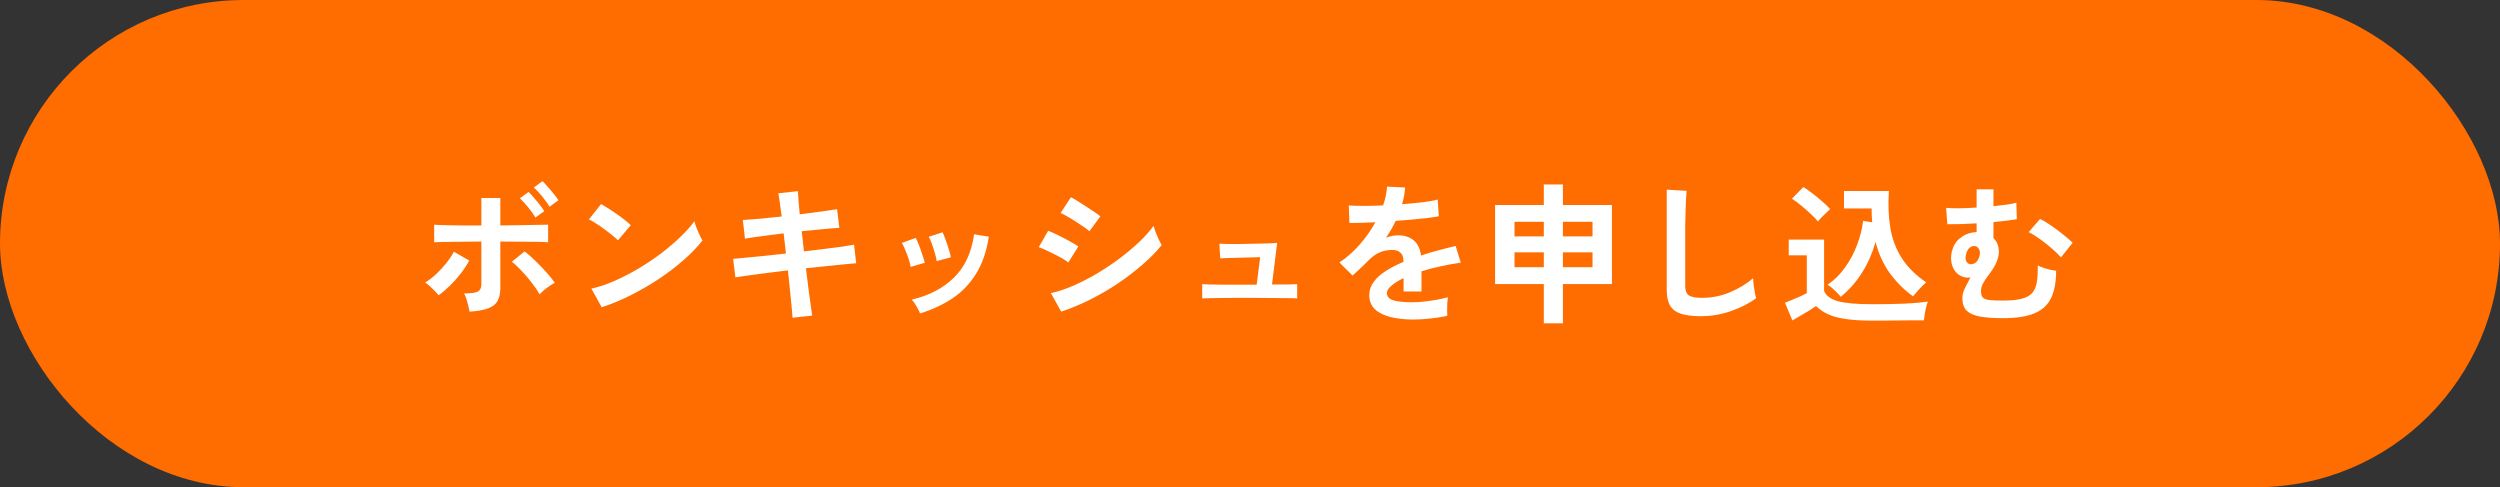
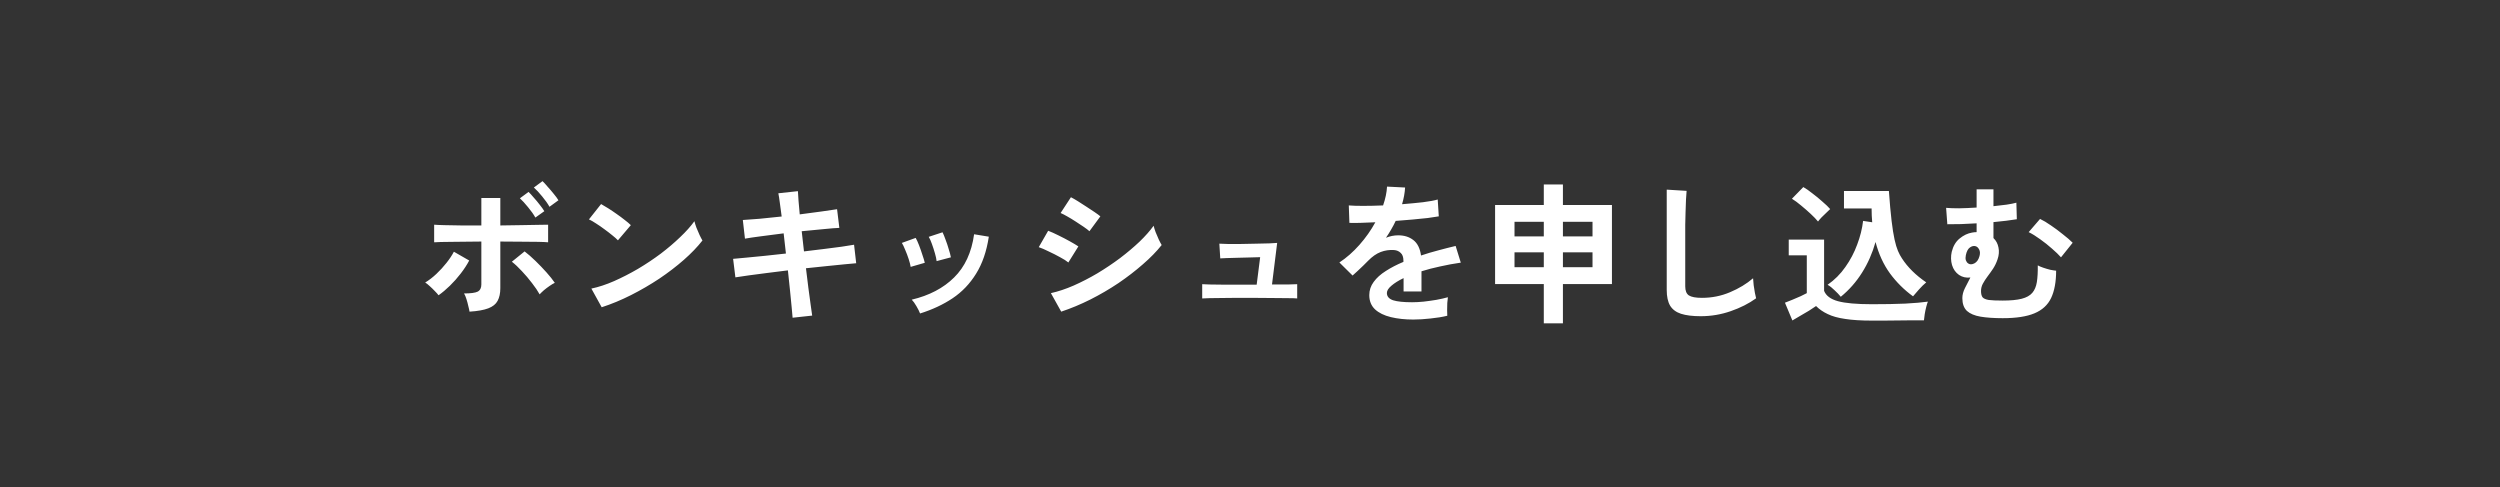
<svg xmlns="http://www.w3.org/2000/svg" width="313" height="61" viewBox="0 0 313 61" fill="none">
  <rect x="0" y="0" width="313" height="61" fill="#333333" stroke="none" />
-   <rect width="313" height="61" rx="30.5" fill="#FF6C00" />
-   <path d="M58.783 39.019C58.758 38.829 58.707 38.595 58.631 38.316C58.568 38.025 58.492 37.74 58.403 37.461C58.314 37.17 58.213 36.929 58.099 36.739C58.935 36.739 59.505 36.663 59.809 36.511C60.113 36.346 60.265 36.049 60.265 35.618V30.241C59.682 30.241 59.074 30.247 58.441 30.26C57.82 30.26 57.225 30.266 56.655 30.279C56.098 30.279 55.61 30.285 55.192 30.298C54.787 30.311 54.508 30.323 54.356 30.336V28.132C54.609 28.157 55.04 28.176 55.648 28.189C56.269 28.202 56.984 28.214 57.795 28.227C58.606 28.227 59.429 28.227 60.265 28.227V24.788H62.64V28.227C63.489 28.214 64.331 28.202 65.167 28.189C66.003 28.176 66.731 28.164 67.352 28.151C67.985 28.138 68.41 28.132 68.625 28.132V30.336C68.397 30.311 67.979 30.292 67.371 30.279C66.763 30.266 66.047 30.26 65.224 30.26C64.401 30.247 63.539 30.241 62.64 30.241V36.093C62.64 36.726 62.526 37.252 62.298 37.67C62.083 38.075 61.696 38.386 61.139 38.601C60.582 38.816 59.796 38.956 58.783 39.019ZM54.907 36.967C54.793 36.815 54.635 36.638 54.432 36.435C54.229 36.22 54.02 36.017 53.805 35.827C53.59 35.624 53.4 35.472 53.235 35.371C53.716 35.08 54.185 34.719 54.641 34.288C55.097 33.857 55.515 33.401 55.895 32.92C56.288 32.426 56.598 31.957 56.826 31.514L58.745 32.616C58.466 33.148 58.112 33.693 57.681 34.25C57.263 34.795 56.813 35.301 56.332 35.77C55.851 36.239 55.376 36.638 54.907 36.967ZM67.561 36.853C67.333 36.435 67.016 35.966 66.611 35.447C66.218 34.928 65.794 34.427 65.338 33.946C64.895 33.465 64.477 33.072 64.084 32.768L65.68 31.476C66.111 31.805 66.567 32.204 67.048 32.673C67.529 33.142 67.985 33.617 68.416 34.098C68.847 34.579 69.195 35.016 69.461 35.409C69.271 35.498 69.049 35.631 68.796 35.808C68.555 35.973 68.321 36.15 68.093 36.34C67.878 36.53 67.7 36.701 67.561 36.853ZM68.796 25.89C68.568 25.485 68.264 25.054 67.884 24.598C67.504 24.129 67.156 23.756 66.839 23.477L67.922 22.679C68.099 22.844 68.315 23.078 68.568 23.382C68.834 23.673 69.094 23.977 69.347 24.294C69.6 24.598 69.79 24.858 69.917 25.073L68.796 25.89ZM67.029 27.239C66.801 26.834 66.497 26.403 66.117 25.947C65.737 25.478 65.395 25.105 65.091 24.826L66.174 24.028C66.351 24.193 66.567 24.427 66.82 24.731C67.086 25.022 67.339 25.326 67.58 25.643C67.833 25.96 68.023 26.226 68.15 26.441L67.029 27.239ZM75.332 38.468L74.04 36.131C74.939 35.941 75.883 35.631 76.871 35.2C77.872 34.757 78.872 34.244 79.873 33.661C80.874 33.066 81.824 32.432 82.723 31.761C83.622 31.077 84.433 30.387 85.155 29.69C85.89 28.993 86.485 28.328 86.941 27.695C86.992 27.91 87.074 28.176 87.188 28.493C87.315 28.81 87.448 29.12 87.587 29.424C87.726 29.715 87.847 29.943 87.948 30.108C87.327 30.906 86.548 31.717 85.611 32.54C84.686 33.351 83.66 34.136 82.533 34.896C81.406 35.643 80.228 36.327 78.999 36.948C77.77 37.569 76.548 38.075 75.332 38.468ZM77.365 30.089C77.2 29.912 76.966 29.703 76.662 29.462C76.371 29.221 76.041 28.968 75.674 28.702C75.319 28.436 74.971 28.195 74.629 27.98C74.287 27.752 73.989 27.581 73.736 27.467L75.256 25.548C75.509 25.687 75.807 25.865 76.149 26.08C76.491 26.295 76.839 26.53 77.194 26.783C77.561 27.036 77.903 27.29 78.22 27.543C78.537 27.784 78.79 27.999 78.98 28.189L77.365 30.089ZM99.234 39.779C99.221 39.526 99.183 39.101 99.12 38.506C99.057 37.898 98.987 37.189 98.911 36.378C98.835 35.567 98.746 34.725 98.645 33.851C97.771 33.952 96.91 34.06 96.061 34.174C95.212 34.275 94.44 34.377 93.743 34.478C93.059 34.567 92.502 34.649 92.071 34.725L91.786 32.407C92.204 32.369 92.755 32.318 93.439 32.255C94.136 32.192 94.915 32.116 95.776 32.027C96.637 31.926 97.511 31.831 98.398 31.742L98.113 29.215C97.138 29.329 96.207 29.449 95.32 29.576C94.433 29.69 93.749 29.791 93.268 29.88L93.002 27.543C93.509 27.518 94.205 27.467 95.092 27.391C95.979 27.302 96.903 27.207 97.866 27.106C97.79 26.473 97.714 25.909 97.638 25.415C97.575 24.908 97.511 24.503 97.448 24.199L99.899 23.933C99.912 24.224 99.937 24.623 99.975 25.13C100.013 25.624 100.064 26.194 100.127 26.84C101.102 26.713 102.008 26.593 102.844 26.479C103.693 26.365 104.345 26.27 104.801 26.194L105.086 28.531C104.668 28.544 104.022 28.594 103.148 28.683C102.287 28.759 101.362 28.848 100.374 28.949L100.659 31.476C101.52 31.375 102.356 31.273 103.167 31.172C103.978 31.071 104.712 30.976 105.371 30.887C106.03 30.786 106.549 30.703 106.929 30.64L107.195 32.958C106.878 32.983 106.391 33.028 105.732 33.091C105.073 33.154 104.32 33.23 103.471 33.319C102.635 33.395 101.78 33.484 100.906 33.585C101.007 34.434 101.109 35.257 101.21 36.055C101.311 36.853 101.406 37.556 101.495 38.164C101.584 38.772 101.647 39.222 101.685 39.513L99.234 39.779ZM115.194 39.247C115.093 38.981 114.941 38.677 114.738 38.335C114.535 37.98 114.339 37.708 114.149 37.518C116.34 36.999 118.107 36.074 119.45 34.744C120.805 33.414 121.641 31.609 121.958 29.329L123.801 29.633C123.522 31.47 122.99 33.015 122.205 34.269C121.432 35.523 120.451 36.549 119.26 37.347C118.082 38.132 116.727 38.766 115.194 39.247ZM114.016 33.414C113.978 33.161 113.896 32.838 113.769 32.445C113.642 32.052 113.497 31.666 113.332 31.286C113.18 30.906 113.041 30.615 112.914 30.412L114.643 29.785C114.77 30 114.909 30.304 115.061 30.697C115.213 31.09 115.352 31.489 115.479 31.894C115.618 32.287 115.72 32.622 115.783 32.901L114.016 33.414ZM117.265 32.692C117.24 32.439 117.17 32.116 117.056 31.723C116.942 31.318 116.815 30.925 116.676 30.545C116.537 30.152 116.404 29.855 116.277 29.652L118.006 29.082C118.12 29.31 118.247 29.62 118.386 30.013C118.538 30.406 118.671 30.805 118.785 31.21C118.912 31.603 119 31.938 119.051 32.217L117.265 32.692ZM132.864 39.019L131.572 36.701C132.484 36.498 133.434 36.182 134.422 35.751C135.423 35.308 136.417 34.795 137.405 34.212C138.393 33.617 139.337 32.983 140.236 32.312C141.135 31.628 141.946 30.944 142.668 30.26C143.39 29.563 143.979 28.898 144.435 28.265C144.486 28.48 144.568 28.746 144.682 29.063C144.809 29.38 144.942 29.69 145.081 29.994C145.22 30.285 145.341 30.513 145.442 30.678C144.809 31.476 144.023 32.28 143.086 33.091C142.161 33.902 141.142 34.687 140.027 35.447C138.912 36.194 137.741 36.878 136.512 37.499C135.296 38.107 134.08 38.614 132.864 39.019ZM136.398 28.949C136.233 28.797 135.993 28.613 135.676 28.398C135.372 28.183 135.036 27.961 134.669 27.733C134.302 27.492 133.947 27.277 133.605 27.087C133.276 26.897 133.003 26.758 132.788 26.669L134.08 24.693C134.333 24.82 134.631 24.991 134.973 25.206C135.328 25.421 135.682 25.649 136.037 25.89C136.404 26.118 136.74 26.34 137.044 26.555C137.361 26.77 137.601 26.948 137.766 27.087L136.398 28.949ZM133.757 32.863C133.516 32.66 133.168 32.439 132.712 32.198C132.256 31.945 131.781 31.704 131.287 31.476C130.806 31.235 130.394 31.058 130.052 30.944L131.23 28.892C131.597 29.031 132.022 29.221 132.503 29.462C132.997 29.703 133.472 29.95 133.928 30.203C134.384 30.456 134.745 30.672 135.011 30.849L133.757 32.863ZM150.515 37.366V35.58C150.705 35.593 151.015 35.605 151.446 35.618C151.877 35.618 152.377 35.624 152.947 35.637C153.517 35.637 154.119 35.637 154.752 35.637C155.385 35.637 156 35.637 156.595 35.637H157.336L157.773 32.198C157.38 32.211 156.924 32.223 156.405 32.236C155.898 32.249 155.398 32.261 154.904 32.274C154.41 32.287 153.967 32.299 153.574 32.312C153.194 32.325 152.928 32.337 152.776 32.35L152.662 30.507C152.852 30.52 153.194 30.532 153.688 30.545C154.195 30.545 154.765 30.545 155.398 30.545C156.044 30.532 156.677 30.52 157.298 30.507C157.931 30.494 158.482 30.482 158.951 30.469C159.432 30.444 159.749 30.425 159.901 30.412L159.255 35.618C159.99 35.618 160.648 35.618 161.231 35.618C161.814 35.605 162.206 35.593 162.409 35.58V37.366C162.194 37.341 161.782 37.328 161.174 37.328C160.566 37.315 159.857 37.309 159.046 37.309C158.235 37.296 157.418 37.29 156.595 37.29C156.101 37.29 155.537 37.29 154.904 37.29C154.283 37.29 153.669 37.296 153.061 37.309C152.453 37.309 151.915 37.315 151.446 37.328C150.99 37.341 150.68 37.353 150.515 37.366ZM176.944 40.007C175.905 40.007 174.968 39.906 174.132 39.703C173.296 39.5 172.637 39.177 172.156 38.734C171.675 38.278 171.434 37.683 171.434 36.948C171.434 36.34 171.618 35.789 171.985 35.295C172.352 34.788 172.859 34.332 173.505 33.927C174.151 33.509 174.886 33.129 175.709 32.787V32.635C175.709 32.192 175.595 31.869 175.367 31.666C175.152 31.451 174.873 31.33 174.531 31.305C173.948 31.267 173.391 31.349 172.859 31.552C172.327 31.755 171.801 32.122 171.282 32.654C171.13 32.806 170.934 33.002 170.693 33.243C170.452 33.471 170.212 33.699 169.971 33.927C169.73 34.155 169.521 34.345 169.344 34.497L167.691 32.863C168.578 32.28 169.414 31.546 170.199 30.659C170.984 29.772 171.649 28.829 172.194 27.828C171.485 27.853 170.839 27.879 170.256 27.904C169.673 27.917 169.236 27.917 168.945 27.904L168.869 25.719C169.3 25.757 169.895 25.776 170.655 25.776C171.428 25.776 172.264 25.757 173.163 25.719C173.454 24.883 173.619 24.098 173.657 23.363L175.918 23.477C175.88 24.148 175.753 24.845 175.538 25.567C176.475 25.491 177.343 25.409 178.141 25.32C178.952 25.219 179.572 25.105 180.003 24.978L180.136 27.087C179.781 27.15 179.319 27.22 178.749 27.296C178.179 27.359 177.546 27.423 176.849 27.486C176.165 27.549 175.462 27.606 174.74 27.657C174.575 28.012 174.385 28.373 174.17 28.74C173.967 29.095 173.752 29.437 173.524 29.766C174.031 29.563 174.544 29.462 175.063 29.462C175.81 29.462 176.437 29.658 176.944 30.051C177.463 30.444 177.786 31.09 177.913 31.989C178.622 31.748 179.344 31.533 180.079 31.343C180.826 31.14 181.548 30.957 182.245 30.792L182.891 32.882C182.004 33.009 181.143 33.167 180.307 33.357C179.471 33.534 178.692 33.737 177.97 33.965V36.492H175.728V34.82C175.095 35.124 174.588 35.441 174.208 35.77C173.828 36.087 173.638 36.391 173.638 36.682C173.638 37.113 173.898 37.417 174.417 37.594C174.936 37.759 175.728 37.841 176.792 37.841C177.223 37.841 177.704 37.816 178.236 37.765C178.781 37.702 179.319 37.626 179.851 37.537C180.396 37.436 180.871 37.328 181.276 37.214C181.251 37.379 181.225 37.619 181.2 37.936C181.187 38.24 181.181 38.544 181.181 38.848C181.181 39.152 181.187 39.38 181.2 39.532C180.579 39.684 179.883 39.798 179.11 39.874C178.337 39.963 177.615 40.007 176.944 40.007ZM193.284 40.482V35.561H187.185V25.662H193.284V23.097H195.678V25.662H201.815V35.561H195.678V40.482H193.284ZM195.678 33.452H199.383V31.59H195.678V33.452ZM189.617 33.452H193.284V31.59H189.617V33.452ZM195.678 29.595H199.383V27.771H195.678V29.595ZM189.617 29.595H193.284V27.771H189.617V29.595ZM212.93 39.589C211.917 39.589 211.093 39.488 210.46 39.285C209.839 39.082 209.383 38.74 209.092 38.259C208.813 37.778 208.674 37.125 208.674 36.302V23.743L211.163 23.895C211.138 24.11 211.112 24.471 211.087 24.978C211.062 25.485 211.043 26.029 211.03 26.612C211.017 27.081 211.005 27.594 210.992 28.151C210.992 28.708 210.992 29.323 210.992 29.994V35.846C210.992 36.403 211.144 36.783 211.448 36.986C211.765 37.189 212.309 37.29 213.082 37.29C214.323 37.29 215.495 37.056 216.597 36.587C217.712 36.118 218.674 35.536 219.485 34.839C219.498 35.08 219.523 35.371 219.561 35.713C219.612 36.042 219.662 36.359 219.713 36.663C219.776 36.954 219.827 37.182 219.865 37.347C218.953 38.006 217.889 38.544 216.673 38.962C215.47 39.38 214.222 39.589 212.93 39.589ZM230.467 37.157C230.252 36.891 229.992 36.619 229.688 36.34C229.397 36.049 229.105 35.821 228.814 35.656C229.688 35.048 230.429 34.307 231.037 33.433C231.658 32.559 232.152 31.622 232.519 30.621C232.899 29.62 233.146 28.632 233.26 27.657L234.4 27.828C234.375 27.549 234.356 27.271 234.343 26.992C234.33 26.701 234.324 26.403 234.324 26.099H230.866V23.914H236.49C236.376 25.624 236.439 27.182 236.68 28.588C236.921 29.981 237.402 31.235 238.124 32.35C238.846 33.465 239.859 34.465 241.164 35.352C240.873 35.593 240.569 35.89 240.252 36.245C239.935 36.6 239.688 36.885 239.511 37.1C238.396 36.289 237.434 35.333 236.623 34.231C235.812 33.116 235.211 31.805 234.818 30.298C234.425 31.691 233.862 32.971 233.127 34.136C232.405 35.289 231.518 36.296 230.467 37.157ZM234.362 40.14C233.019 40.14 231.905 40.07 231.018 39.931C230.131 39.804 229.403 39.602 228.833 39.323C228.263 39.057 227.775 38.721 227.37 38.316C227.142 38.481 226.844 38.677 226.477 38.905C226.122 39.12 225.755 39.336 225.375 39.551C225.008 39.779 224.685 39.969 224.406 40.121L223.475 37.898C223.728 37.797 224.032 37.676 224.387 37.537C224.754 37.385 225.109 37.233 225.451 37.081C225.793 36.916 226.046 36.79 226.211 36.701V31.97H223.95V29.994H228.377V36.416C228.618 37.024 229.194 37.455 230.106 37.708C231.031 37.961 232.449 38.088 234.362 38.088C235.983 38.088 237.377 38.063 238.542 38.012C239.707 37.949 240.651 37.866 241.373 37.765C241.31 37.904 241.24 38.126 241.164 38.43C241.088 38.721 241.025 39.025 240.974 39.342C240.923 39.659 240.892 39.912 240.879 40.102C240.524 40.102 240.062 40.102 239.492 40.102C238.922 40.115 238.314 40.121 237.668 40.121C237.035 40.134 236.427 40.14 235.844 40.14C235.261 40.14 234.767 40.14 234.362 40.14ZM227.617 27.733C227.389 27.454 227.085 27.138 226.705 26.783C226.325 26.428 225.926 26.08 225.508 25.738C225.09 25.383 224.704 25.098 224.349 24.883L225.774 23.42C226.091 23.597 226.464 23.857 226.895 24.199C227.338 24.528 227.763 24.877 228.168 25.244C228.586 25.599 228.909 25.909 229.137 26.175C229.023 26.276 228.865 26.428 228.662 26.631C228.459 26.821 228.257 27.017 228.054 27.22C227.864 27.423 227.718 27.594 227.617 27.733ZM250.74 39.836C249.651 39.836 248.726 39.773 247.966 39.646C247.219 39.519 246.649 39.279 246.256 38.924C245.876 38.557 245.686 38.025 245.686 37.328C245.686 36.923 245.794 36.505 246.009 36.074C246.224 35.643 246.452 35.2 246.693 34.744C246.161 34.807 245.686 34.7 245.268 34.421C244.85 34.13 244.559 33.718 244.394 33.186C244.242 32.654 244.229 32.103 244.356 31.533C244.533 30.811 244.863 30.254 245.344 29.861C245.838 29.456 246.357 29.209 246.902 29.12C247.092 29.082 247.282 29.063 247.472 29.063V27.961C246.813 27.999 246.167 28.031 245.534 28.056C244.901 28.069 244.324 28.075 243.805 28.075L243.653 26.023C244.058 26.061 244.603 26.08 245.287 26.08C245.971 26.067 246.699 26.036 247.472 25.985V23.705H249.581V25.814C250.176 25.751 250.721 25.687 251.215 25.624C251.722 25.548 252.133 25.466 252.45 25.377L252.507 27.448C252.127 27.511 251.684 27.575 251.177 27.638C250.683 27.689 250.151 27.746 249.581 27.809V29.804C249.91 30.121 250.119 30.513 250.208 30.982C250.309 31.451 250.271 31.945 250.094 32.464C249.955 32.882 249.771 33.268 249.543 33.623C249.315 33.965 249.081 34.294 248.84 34.611C248.612 34.915 248.416 35.219 248.251 35.523C248.099 35.814 248.023 36.118 248.023 36.435C248.023 36.777 248.086 37.037 248.213 37.214C248.352 37.379 248.612 37.493 248.992 37.556C249.385 37.607 249.967 37.632 250.74 37.632C251.728 37.632 252.52 37.556 253.115 37.404C253.71 37.252 254.154 37.005 254.445 36.663C254.736 36.321 254.926 35.871 255.015 35.314C255.104 34.744 255.142 34.047 255.129 33.224C255.281 33.313 255.503 33.408 255.794 33.509C256.085 33.61 256.383 33.699 256.687 33.775C257.004 33.838 257.251 33.876 257.428 33.889C257.428 35.282 257.219 36.422 256.801 37.309C256.383 38.183 255.686 38.823 254.711 39.228C253.748 39.633 252.425 39.836 250.74 39.836ZM258.036 32.217C257.757 31.9 257.384 31.539 256.915 31.134C256.446 30.716 255.952 30.323 255.433 29.956C254.914 29.576 254.432 29.278 253.989 29.063L255.414 27.41C255.819 27.6 256.275 27.872 256.782 28.227C257.289 28.569 257.783 28.936 258.264 29.329C258.758 29.709 259.17 30.064 259.499 30.393L258.036 32.217ZM246.408 32.977C246.623 33.129 246.883 33.129 247.187 32.977C247.491 32.825 247.706 32.521 247.833 32.065C247.922 31.736 247.909 31.463 247.795 31.248C247.681 31.02 247.535 30.881 247.358 30.83C247.13 30.754 246.889 30.805 246.636 30.982C246.395 31.147 246.224 31.47 246.123 31.951C246.072 32.192 246.072 32.401 246.123 32.578C246.186 32.755 246.281 32.888 246.408 32.977Z" fill="white" />
+   <path d="M58.783 39.019C58.758 38.829 58.707 38.595 58.631 38.316C58.568 38.025 58.492 37.74 58.403 37.461C58.314 37.17 58.213 36.929 58.099 36.739C58.935 36.739 59.505 36.663 59.809 36.511C60.113 36.346 60.265 36.049 60.265 35.618V30.241C59.682 30.241 59.074 30.247 58.441 30.26C57.82 30.26 57.225 30.266 56.655 30.279C56.098 30.279 55.61 30.285 55.192 30.298C54.787 30.311 54.508 30.323 54.356 30.336V28.132C54.609 28.157 55.04 28.176 55.648 28.189C56.269 28.202 56.984 28.214 57.795 28.227C58.606 28.227 59.429 28.227 60.265 28.227V24.788H62.64V28.227C63.489 28.214 64.331 28.202 65.167 28.189C66.003 28.176 66.731 28.164 67.352 28.151C67.985 28.138 68.41 28.132 68.625 28.132V30.336C68.397 30.311 67.979 30.292 67.371 30.279C66.763 30.266 66.047 30.26 65.224 30.26C64.401 30.247 63.539 30.241 62.64 30.241V36.093C62.64 36.726 62.526 37.252 62.298 37.67C62.083 38.075 61.696 38.386 61.139 38.601C60.582 38.816 59.796 38.956 58.783 39.019ZM54.907 36.967C54.793 36.815 54.635 36.638 54.432 36.435C54.229 36.22 54.02 36.017 53.805 35.827C53.59 35.624 53.4 35.472 53.235 35.371C53.716 35.08 54.185 34.719 54.641 34.288C55.097 33.857 55.515 33.401 55.895 32.92C56.288 32.426 56.598 31.957 56.826 31.514L58.745 32.616C58.466 33.148 58.112 33.693 57.681 34.25C57.263 34.795 56.813 35.301 56.332 35.77C55.851 36.239 55.376 36.638 54.907 36.967ZM67.561 36.853C67.333 36.435 67.016 35.966 66.611 35.447C66.218 34.928 65.794 34.427 65.338 33.946C64.895 33.465 64.477 33.072 64.084 32.768L65.68 31.476C66.111 31.805 66.567 32.204 67.048 32.673C67.529 33.142 67.985 33.617 68.416 34.098C68.847 34.579 69.195 35.016 69.461 35.409C69.271 35.498 69.049 35.631 68.796 35.808C68.555 35.973 68.321 36.15 68.093 36.34C67.878 36.53 67.7 36.701 67.561 36.853ZM68.796 25.89C68.568 25.485 68.264 25.054 67.884 24.598C67.504 24.129 67.156 23.756 66.839 23.477L67.922 22.679C68.099 22.844 68.315 23.078 68.568 23.382C68.834 23.673 69.094 23.977 69.347 24.294C69.6 24.598 69.79 24.858 69.917 25.073L68.796 25.89ZM67.029 27.239C66.801 26.834 66.497 26.403 66.117 25.947C65.737 25.478 65.395 25.105 65.091 24.826L66.174 24.028C66.351 24.193 66.567 24.427 66.82 24.731C67.086 25.022 67.339 25.326 67.58 25.643C67.833 25.96 68.023 26.226 68.15 26.441L67.029 27.239ZM75.332 38.468L74.04 36.131C74.939 35.941 75.883 35.631 76.871 35.2C77.872 34.757 78.872 34.244 79.873 33.661C80.874 33.066 81.824 32.432 82.723 31.761C83.622 31.077 84.433 30.387 85.155 29.69C85.89 28.993 86.485 28.328 86.941 27.695C86.992 27.91 87.074 28.176 87.188 28.493C87.315 28.81 87.448 29.12 87.587 29.424C87.726 29.715 87.847 29.943 87.948 30.108C87.327 30.906 86.548 31.717 85.611 32.54C84.686 33.351 83.66 34.136 82.533 34.896C81.406 35.643 80.228 36.327 78.999 36.948C77.77 37.569 76.548 38.075 75.332 38.468ZM77.365 30.089C77.2 29.912 76.966 29.703 76.662 29.462C76.371 29.221 76.041 28.968 75.674 28.702C75.319 28.436 74.971 28.195 74.629 27.98C74.287 27.752 73.989 27.581 73.736 27.467L75.256 25.548C75.509 25.687 75.807 25.865 76.149 26.08C76.491 26.295 76.839 26.53 77.194 26.783C77.561 27.036 77.903 27.29 78.22 27.543C78.537 27.784 78.79 27.999 78.98 28.189L77.365 30.089ZM99.234 39.779C99.221 39.526 99.183 39.101 99.12 38.506C99.057 37.898 98.987 37.189 98.911 36.378C98.835 35.567 98.746 34.725 98.645 33.851C97.771 33.952 96.91 34.06 96.061 34.174C95.212 34.275 94.44 34.377 93.743 34.478C93.059 34.567 92.502 34.649 92.071 34.725L91.786 32.407C92.204 32.369 92.755 32.318 93.439 32.255C94.136 32.192 94.915 32.116 95.776 32.027C96.637 31.926 97.511 31.831 98.398 31.742L98.113 29.215C97.138 29.329 96.207 29.449 95.32 29.576C94.433 29.69 93.749 29.791 93.268 29.88L93.002 27.543C93.509 27.518 94.205 27.467 95.092 27.391C95.979 27.302 96.903 27.207 97.866 27.106C97.79 26.473 97.714 25.909 97.638 25.415C97.575 24.908 97.511 24.503 97.448 24.199L99.899 23.933C99.912 24.224 99.937 24.623 99.975 25.13C100.013 25.624 100.064 26.194 100.127 26.84C101.102 26.713 102.008 26.593 102.844 26.479C103.693 26.365 104.345 26.27 104.801 26.194L105.086 28.531C104.668 28.544 104.022 28.594 103.148 28.683C102.287 28.759 101.362 28.848 100.374 28.949L100.659 31.476C101.52 31.375 102.356 31.273 103.167 31.172C103.978 31.071 104.712 30.976 105.371 30.887C106.03 30.786 106.549 30.703 106.929 30.64L107.195 32.958C106.878 32.983 106.391 33.028 105.732 33.091C105.073 33.154 104.32 33.23 103.471 33.319C102.635 33.395 101.78 33.484 100.906 33.585C101.007 34.434 101.109 35.257 101.21 36.055C101.311 36.853 101.406 37.556 101.495 38.164C101.584 38.772 101.647 39.222 101.685 39.513L99.234 39.779ZM115.194 39.247C115.093 38.981 114.941 38.677 114.738 38.335C114.535 37.98 114.339 37.708 114.149 37.518C116.34 36.999 118.107 36.074 119.45 34.744C120.805 33.414 121.641 31.609 121.958 29.329L123.801 29.633C123.522 31.47 122.99 33.015 122.205 34.269C121.432 35.523 120.451 36.549 119.26 37.347C118.082 38.132 116.727 38.766 115.194 39.247ZM114.016 33.414C113.978 33.161 113.896 32.838 113.769 32.445C113.642 32.052 113.497 31.666 113.332 31.286C113.18 30.906 113.041 30.615 112.914 30.412L114.643 29.785C114.77 30 114.909 30.304 115.061 30.697C115.213 31.09 115.352 31.489 115.479 31.894C115.618 32.287 115.72 32.622 115.783 32.901L114.016 33.414ZM117.265 32.692C117.24 32.439 117.17 32.116 117.056 31.723C116.942 31.318 116.815 30.925 116.676 30.545C116.537 30.152 116.404 29.855 116.277 29.652L118.006 29.082C118.12 29.31 118.247 29.62 118.386 30.013C118.538 30.406 118.671 30.805 118.785 31.21C118.912 31.603 119 31.938 119.051 32.217L117.265 32.692ZM132.864 39.019L131.572 36.701C132.484 36.498 133.434 36.182 134.422 35.751C135.423 35.308 136.417 34.795 137.405 34.212C138.393 33.617 139.337 32.983 140.236 32.312C141.135 31.628 141.946 30.944 142.668 30.26C143.39 29.563 143.979 28.898 144.435 28.265C144.486 28.48 144.568 28.746 144.682 29.063C144.809 29.38 144.942 29.69 145.081 29.994C145.22 30.285 145.341 30.513 145.442 30.678C144.809 31.476 144.023 32.28 143.086 33.091C142.161 33.902 141.142 34.687 140.027 35.447C138.912 36.194 137.741 36.878 136.512 37.499C135.296 38.107 134.08 38.614 132.864 39.019ZM136.398 28.949C136.233 28.797 135.993 28.613 135.676 28.398C135.372 28.183 135.036 27.961 134.669 27.733C134.302 27.492 133.947 27.277 133.605 27.087C133.276 26.897 133.003 26.758 132.788 26.669L134.08 24.693C134.333 24.82 134.631 24.991 134.973 25.206C135.328 25.421 135.682 25.649 136.037 25.89C136.404 26.118 136.74 26.34 137.044 26.555C137.361 26.77 137.601 26.948 137.766 27.087L136.398 28.949ZM133.757 32.863C133.516 32.66 133.168 32.439 132.712 32.198C132.256 31.945 131.781 31.704 131.287 31.476C130.806 31.235 130.394 31.058 130.052 30.944L131.23 28.892C131.597 29.031 132.022 29.221 132.503 29.462C132.997 29.703 133.472 29.95 133.928 30.203C134.384 30.456 134.745 30.672 135.011 30.849L133.757 32.863ZM150.515 37.366V35.58C150.705 35.593 151.015 35.605 151.446 35.618C151.877 35.618 152.377 35.624 152.947 35.637C153.517 35.637 154.119 35.637 154.752 35.637C155.385 35.637 156 35.637 156.595 35.637H157.336L157.773 32.198C157.38 32.211 156.924 32.223 156.405 32.236C155.898 32.249 155.398 32.261 154.904 32.274C154.41 32.287 153.967 32.299 153.574 32.312C153.194 32.325 152.928 32.337 152.776 32.35L152.662 30.507C152.852 30.52 153.194 30.532 153.688 30.545C154.195 30.545 154.765 30.545 155.398 30.545C156.044 30.532 156.677 30.52 157.298 30.507C157.931 30.494 158.482 30.482 158.951 30.469C159.432 30.444 159.749 30.425 159.901 30.412L159.255 35.618C159.99 35.618 160.648 35.618 161.231 35.618C161.814 35.605 162.206 35.593 162.409 35.58V37.366C162.194 37.341 161.782 37.328 161.174 37.328C160.566 37.315 159.857 37.309 159.046 37.309C158.235 37.296 157.418 37.29 156.595 37.29C156.101 37.29 155.537 37.29 154.904 37.29C154.283 37.29 153.669 37.296 153.061 37.309C152.453 37.309 151.915 37.315 151.446 37.328C150.99 37.341 150.68 37.353 150.515 37.366ZM176.944 40.007C175.905 40.007 174.968 39.906 174.132 39.703C173.296 39.5 172.637 39.177 172.156 38.734C171.675 38.278 171.434 37.683 171.434 36.948C171.434 36.34 171.618 35.789 171.985 35.295C172.352 34.788 172.859 34.332 173.505 33.927C174.151 33.509 174.886 33.129 175.709 32.787V32.635C175.709 32.192 175.595 31.869 175.367 31.666C175.152 31.451 174.873 31.33 174.531 31.305C173.948 31.267 173.391 31.349 172.859 31.552C172.327 31.755 171.801 32.122 171.282 32.654C171.13 32.806 170.934 33.002 170.693 33.243C170.452 33.471 170.212 33.699 169.971 33.927C169.73 34.155 169.521 34.345 169.344 34.497L167.691 32.863C168.578 32.28 169.414 31.546 170.199 30.659C170.984 29.772 171.649 28.829 172.194 27.828C171.485 27.853 170.839 27.879 170.256 27.904C169.673 27.917 169.236 27.917 168.945 27.904L168.869 25.719C169.3 25.757 169.895 25.776 170.655 25.776C171.428 25.776 172.264 25.757 173.163 25.719C173.454 24.883 173.619 24.098 173.657 23.363L175.918 23.477C175.88 24.148 175.753 24.845 175.538 25.567C176.475 25.491 177.343 25.409 178.141 25.32C178.952 25.219 179.572 25.105 180.003 24.978L180.136 27.087C179.781 27.15 179.319 27.22 178.749 27.296C178.179 27.359 177.546 27.423 176.849 27.486C176.165 27.549 175.462 27.606 174.74 27.657C174.575 28.012 174.385 28.373 174.17 28.74C173.967 29.095 173.752 29.437 173.524 29.766C174.031 29.563 174.544 29.462 175.063 29.462C175.81 29.462 176.437 29.658 176.944 30.051C177.463 30.444 177.786 31.09 177.913 31.989C178.622 31.748 179.344 31.533 180.079 31.343C180.826 31.14 181.548 30.957 182.245 30.792L182.891 32.882C182.004 33.009 181.143 33.167 180.307 33.357C179.471 33.534 178.692 33.737 177.97 33.965V36.492H175.728V34.82C175.095 35.124 174.588 35.441 174.208 35.77C173.828 36.087 173.638 36.391 173.638 36.682C173.638 37.113 173.898 37.417 174.417 37.594C174.936 37.759 175.728 37.841 176.792 37.841C177.223 37.841 177.704 37.816 178.236 37.765C178.781 37.702 179.319 37.626 179.851 37.537C180.396 37.436 180.871 37.328 181.276 37.214C181.251 37.379 181.225 37.619 181.2 37.936C181.187 38.24 181.181 38.544 181.181 38.848C181.181 39.152 181.187 39.38 181.2 39.532C180.579 39.684 179.883 39.798 179.11 39.874C178.337 39.963 177.615 40.007 176.944 40.007ZM193.284 40.482V35.561H187.185V25.662H193.284V23.097H195.678V25.662H201.815V35.561H195.678V40.482H193.284ZM195.678 33.452H199.383V31.59H195.678V33.452ZM189.617 33.452H193.284V31.59H189.617V33.452ZM195.678 29.595H199.383V27.771H195.678V29.595ZM189.617 29.595H193.284V27.771H189.617V29.595ZM212.93 39.589C211.917 39.589 211.093 39.488 210.46 39.285C209.839 39.082 209.383 38.74 209.092 38.259C208.813 37.778 208.674 37.125 208.674 36.302V23.743L211.163 23.895C211.138 24.11 211.112 24.471 211.087 24.978C211.062 25.485 211.043 26.029 211.03 26.612C211.017 27.081 211.005 27.594 210.992 28.151C210.992 28.708 210.992 29.323 210.992 29.994V35.846C210.992 36.403 211.144 36.783 211.448 36.986C211.765 37.189 212.309 37.29 213.082 37.29C214.323 37.29 215.495 37.056 216.597 36.587C217.712 36.118 218.674 35.536 219.485 34.839C219.498 35.08 219.523 35.371 219.561 35.713C219.612 36.042 219.662 36.359 219.713 36.663C219.776 36.954 219.827 37.182 219.865 37.347C218.953 38.006 217.889 38.544 216.673 38.962C215.47 39.38 214.222 39.589 212.93 39.589ZM230.467 37.157C230.252 36.891 229.992 36.619 229.688 36.34C229.397 36.049 229.105 35.821 228.814 35.656C229.688 35.048 230.429 34.307 231.037 33.433C231.658 32.559 232.152 31.622 232.519 30.621C232.899 29.62 233.146 28.632 233.26 27.657L234.4 27.828C234.375 27.549 234.356 27.271 234.343 26.992C234.33 26.701 234.324 26.403 234.324 26.099H230.866V23.914H236.49C236.921 29.981 237.402 31.235 238.124 32.35C238.846 33.465 239.859 34.465 241.164 35.352C240.873 35.593 240.569 35.89 240.252 36.245C239.935 36.6 239.688 36.885 239.511 37.1C238.396 36.289 237.434 35.333 236.623 34.231C235.812 33.116 235.211 31.805 234.818 30.298C234.425 31.691 233.862 32.971 233.127 34.136C232.405 35.289 231.518 36.296 230.467 37.157ZM234.362 40.14C233.019 40.14 231.905 40.07 231.018 39.931C230.131 39.804 229.403 39.602 228.833 39.323C228.263 39.057 227.775 38.721 227.37 38.316C227.142 38.481 226.844 38.677 226.477 38.905C226.122 39.12 225.755 39.336 225.375 39.551C225.008 39.779 224.685 39.969 224.406 40.121L223.475 37.898C223.728 37.797 224.032 37.676 224.387 37.537C224.754 37.385 225.109 37.233 225.451 37.081C225.793 36.916 226.046 36.79 226.211 36.701V31.97H223.95V29.994H228.377V36.416C228.618 37.024 229.194 37.455 230.106 37.708C231.031 37.961 232.449 38.088 234.362 38.088C235.983 38.088 237.377 38.063 238.542 38.012C239.707 37.949 240.651 37.866 241.373 37.765C241.31 37.904 241.24 38.126 241.164 38.43C241.088 38.721 241.025 39.025 240.974 39.342C240.923 39.659 240.892 39.912 240.879 40.102C240.524 40.102 240.062 40.102 239.492 40.102C238.922 40.115 238.314 40.121 237.668 40.121C237.035 40.134 236.427 40.14 235.844 40.14C235.261 40.14 234.767 40.14 234.362 40.14ZM227.617 27.733C227.389 27.454 227.085 27.138 226.705 26.783C226.325 26.428 225.926 26.08 225.508 25.738C225.09 25.383 224.704 25.098 224.349 24.883L225.774 23.42C226.091 23.597 226.464 23.857 226.895 24.199C227.338 24.528 227.763 24.877 228.168 25.244C228.586 25.599 228.909 25.909 229.137 26.175C229.023 26.276 228.865 26.428 228.662 26.631C228.459 26.821 228.257 27.017 228.054 27.22C227.864 27.423 227.718 27.594 227.617 27.733ZM250.74 39.836C249.651 39.836 248.726 39.773 247.966 39.646C247.219 39.519 246.649 39.279 246.256 38.924C245.876 38.557 245.686 38.025 245.686 37.328C245.686 36.923 245.794 36.505 246.009 36.074C246.224 35.643 246.452 35.2 246.693 34.744C246.161 34.807 245.686 34.7 245.268 34.421C244.85 34.13 244.559 33.718 244.394 33.186C244.242 32.654 244.229 32.103 244.356 31.533C244.533 30.811 244.863 30.254 245.344 29.861C245.838 29.456 246.357 29.209 246.902 29.12C247.092 29.082 247.282 29.063 247.472 29.063V27.961C246.813 27.999 246.167 28.031 245.534 28.056C244.901 28.069 244.324 28.075 243.805 28.075L243.653 26.023C244.058 26.061 244.603 26.08 245.287 26.08C245.971 26.067 246.699 26.036 247.472 25.985V23.705H249.581V25.814C250.176 25.751 250.721 25.687 251.215 25.624C251.722 25.548 252.133 25.466 252.45 25.377L252.507 27.448C252.127 27.511 251.684 27.575 251.177 27.638C250.683 27.689 250.151 27.746 249.581 27.809V29.804C249.91 30.121 250.119 30.513 250.208 30.982C250.309 31.451 250.271 31.945 250.094 32.464C249.955 32.882 249.771 33.268 249.543 33.623C249.315 33.965 249.081 34.294 248.84 34.611C248.612 34.915 248.416 35.219 248.251 35.523C248.099 35.814 248.023 36.118 248.023 36.435C248.023 36.777 248.086 37.037 248.213 37.214C248.352 37.379 248.612 37.493 248.992 37.556C249.385 37.607 249.967 37.632 250.74 37.632C251.728 37.632 252.52 37.556 253.115 37.404C253.71 37.252 254.154 37.005 254.445 36.663C254.736 36.321 254.926 35.871 255.015 35.314C255.104 34.744 255.142 34.047 255.129 33.224C255.281 33.313 255.503 33.408 255.794 33.509C256.085 33.61 256.383 33.699 256.687 33.775C257.004 33.838 257.251 33.876 257.428 33.889C257.428 35.282 257.219 36.422 256.801 37.309C256.383 38.183 255.686 38.823 254.711 39.228C253.748 39.633 252.425 39.836 250.74 39.836ZM258.036 32.217C257.757 31.9 257.384 31.539 256.915 31.134C256.446 30.716 255.952 30.323 255.433 29.956C254.914 29.576 254.432 29.278 253.989 29.063L255.414 27.41C255.819 27.6 256.275 27.872 256.782 28.227C257.289 28.569 257.783 28.936 258.264 29.329C258.758 29.709 259.17 30.064 259.499 30.393L258.036 32.217ZM246.408 32.977C246.623 33.129 246.883 33.129 247.187 32.977C247.491 32.825 247.706 32.521 247.833 32.065C247.922 31.736 247.909 31.463 247.795 31.248C247.681 31.02 247.535 30.881 247.358 30.83C247.13 30.754 246.889 30.805 246.636 30.982C246.395 31.147 246.224 31.47 246.123 31.951C246.072 32.192 246.072 32.401 246.123 32.578C246.186 32.755 246.281 32.888 246.408 32.977Z" fill="white" />
</svg>